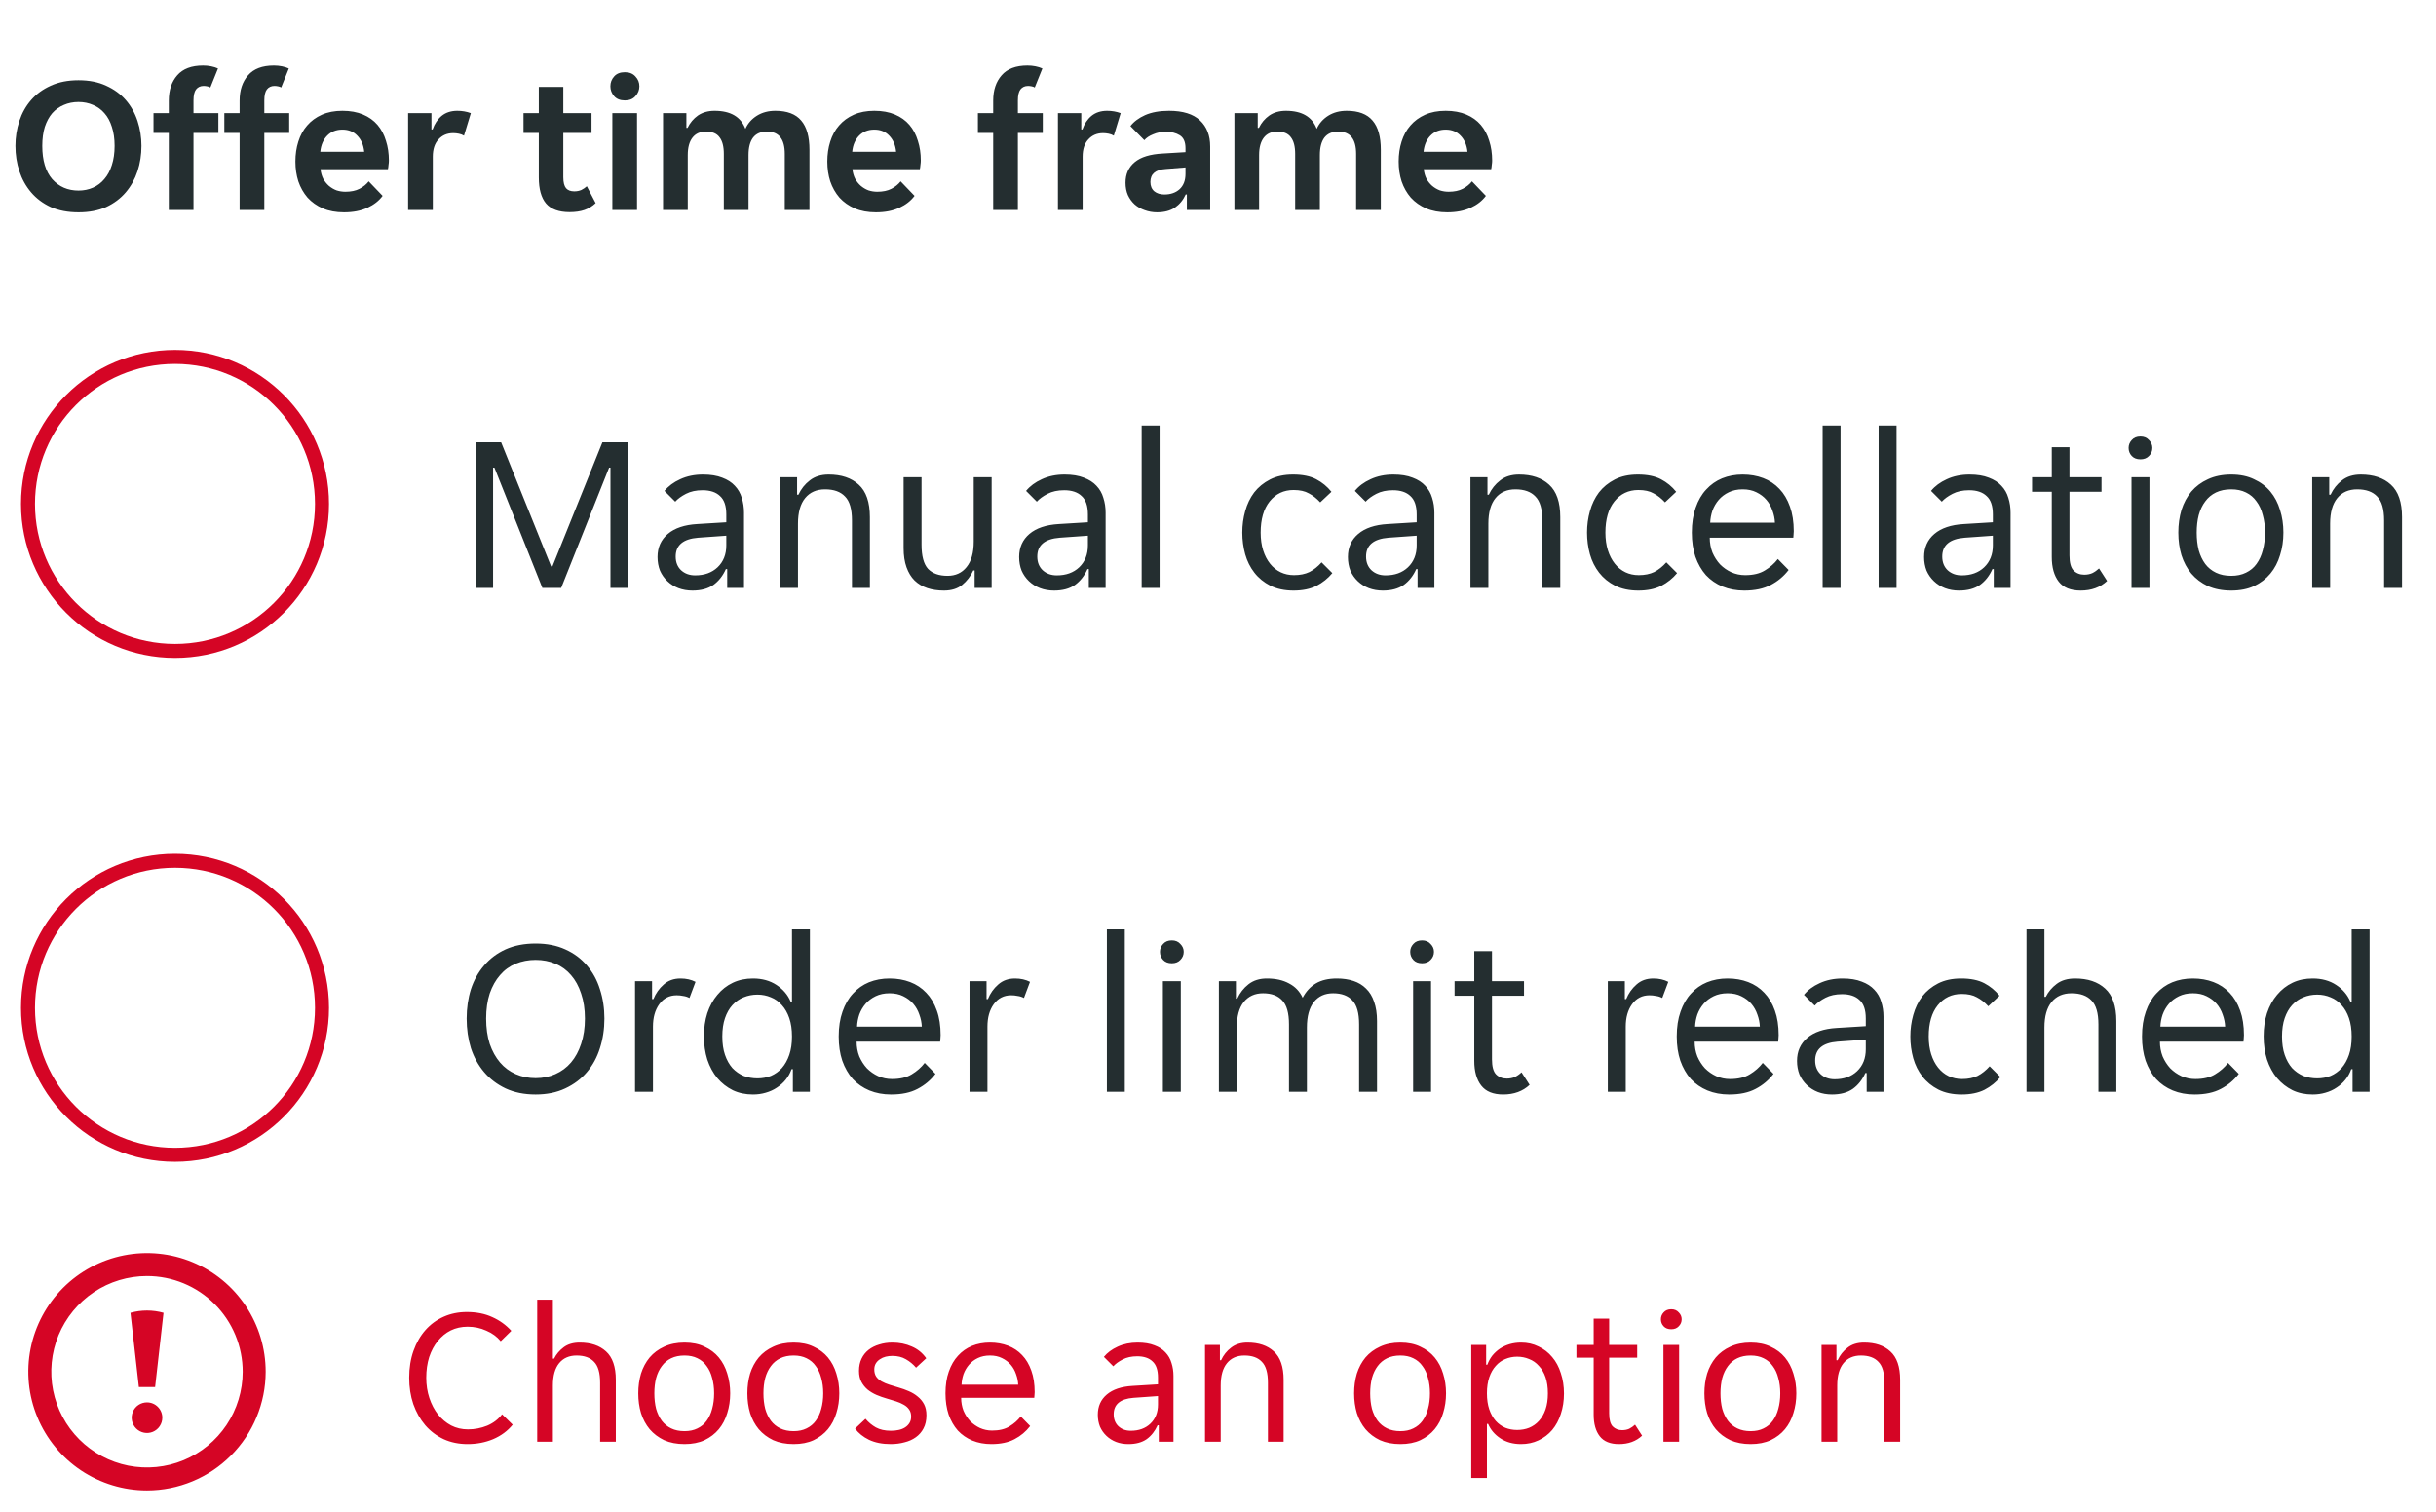
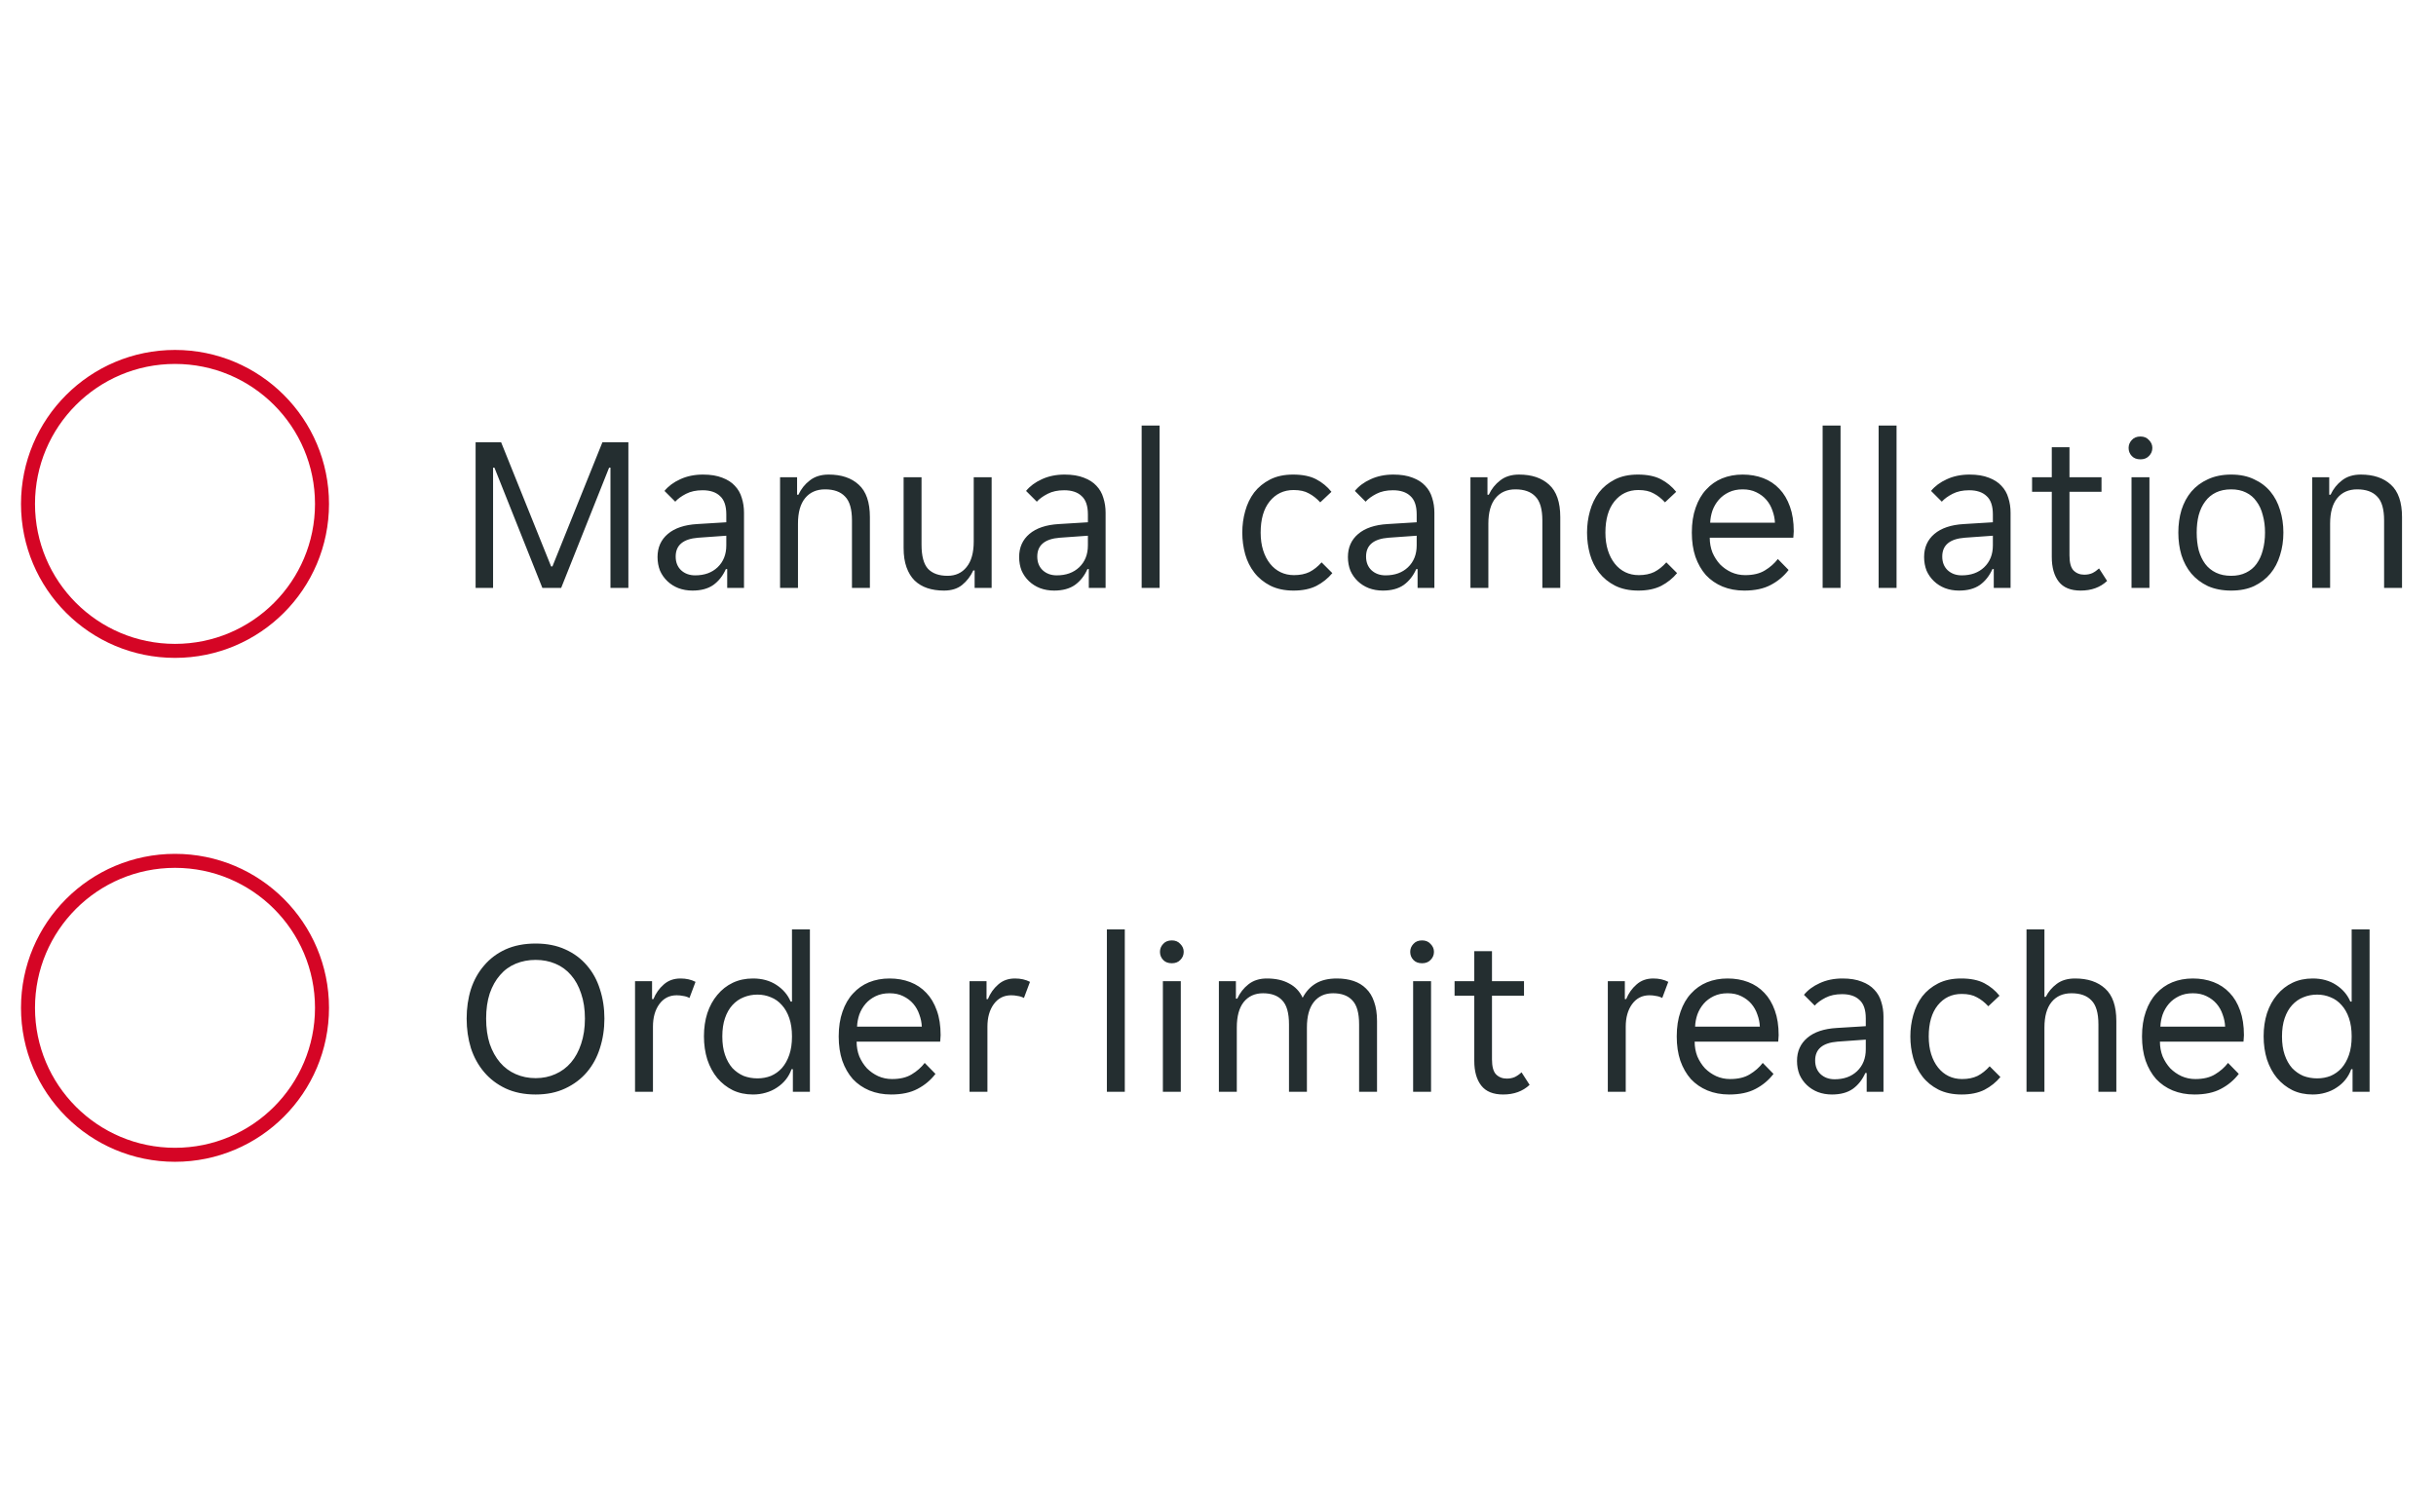
<svg xmlns="http://www.w3.org/2000/svg" width="174" height="108" viewBox="0 0 174 108" fill="none">
  <g clip-path="url(#clip0_4007_20509)">
    <g clip-path="url(#clip1_4007_20509)">
      <path d="M5.61 15.168C4.854 15.168 4.191 15.042 3.622 14.79C3.062 14.529 2.595 14.179 2.222 13.74C1.849 13.301 1.569 12.797 1.382 12.228C1.195 11.659 1.102 11.057 1.102 10.422C1.102 9.806 1.195 9.213 1.382 8.644C1.569 8.075 1.849 7.575 2.222 7.146C2.595 6.717 3.062 6.376 3.622 6.124C4.191 5.863 4.854 5.732 5.61 5.732C6.366 5.732 7.024 5.863 7.584 6.124C8.144 6.376 8.611 6.717 8.984 7.146C9.357 7.575 9.637 8.075 9.824 8.644C10.011 9.213 10.104 9.806 10.104 10.422C10.104 11.057 10.011 11.659 9.824 12.228C9.637 12.797 9.357 13.301 8.984 13.74C8.611 14.179 8.144 14.529 7.584 14.79C7.024 15.042 6.366 15.168 5.61 15.168ZM5.61 13.614C5.983 13.614 6.329 13.544 6.646 13.404C6.963 13.264 7.234 13.059 7.458 12.788C7.691 12.517 7.869 12.186 7.99 11.794C8.121 11.393 8.186 10.935 8.186 10.422C8.186 9.909 8.121 9.456 7.99 9.064C7.869 8.672 7.691 8.345 7.458 8.084C7.234 7.823 6.963 7.627 6.646 7.496C6.329 7.356 5.983 7.286 5.61 7.286C5.227 7.286 4.877 7.356 4.56 7.496C4.243 7.627 3.967 7.823 3.734 8.084C3.51 8.345 3.333 8.672 3.202 9.064C3.081 9.456 3.02 9.909 3.02 10.422C3.02 11.458 3.258 12.251 3.734 12.802C4.219 13.343 4.845 13.614 5.61 13.614ZM12.057 9.498H10.965V8.084H12.057V7.188C12.057 6.441 12.258 5.839 12.659 5.382C13.061 4.915 13.677 4.682 14.507 4.682C14.703 4.682 14.895 4.701 15.081 4.738C15.268 4.775 15.431 4.827 15.571 4.892L15.025 6.25C14.979 6.213 14.904 6.185 14.801 6.166C14.708 6.147 14.624 6.138 14.549 6.138C14.316 6.138 14.134 6.222 14.003 6.39C13.882 6.549 13.821 6.81 13.821 7.174V8.084H15.599V9.498H13.821V15H12.057V9.498ZM17.116 9.498H16.024V8.084H17.116V7.188C17.116 6.441 17.317 5.839 17.718 5.382C18.119 4.915 18.735 4.682 19.566 4.682C19.762 4.682 19.953 4.701 20.14 4.738C20.326 4.775 20.49 4.827 20.63 4.892L20.084 6.25C20.037 6.213 19.962 6.185 19.86 6.166C19.767 6.147 19.683 6.138 19.608 6.138C19.375 6.138 19.192 6.222 19.062 6.39C18.941 6.549 18.88 6.81 18.88 7.174V8.084H20.658V9.498H18.88V15H17.116V9.498ZM24.572 15.168C23.994 15.168 23.49 15.075 23.06 14.888C22.631 14.701 22.267 14.445 21.968 14.118C21.679 13.782 21.46 13.395 21.31 12.956C21.17 12.517 21.1 12.046 21.1 11.542C21.1 11.029 21.17 10.553 21.31 10.114C21.45 9.666 21.66 9.283 21.94 8.966C22.22 8.639 22.57 8.383 22.99 8.196C23.41 8.009 23.9 7.916 24.46 7.916C25.02 7.916 25.51 8.005 25.93 8.182C26.35 8.359 26.696 8.607 26.966 8.924C27.237 9.241 27.438 9.619 27.568 10.058C27.708 10.487 27.778 10.959 27.778 11.472C27.778 11.565 27.769 11.673 27.75 11.794C27.741 11.915 27.727 12.013 27.708 12.088H22.892C22.92 12.34 22.986 12.569 23.088 12.774C23.2 12.97 23.336 13.138 23.494 13.278C23.662 13.418 23.844 13.525 24.04 13.6C24.246 13.665 24.456 13.698 24.67 13.698C25.072 13.698 25.408 13.628 25.678 13.488C25.949 13.348 26.168 13.171 26.336 12.956L27.33 13.992C27.069 14.347 26.705 14.631 26.238 14.846C25.772 15.061 25.216 15.168 24.572 15.168ZM24.46 9.26C24.012 9.26 23.648 9.405 23.368 9.694C23.088 9.983 22.925 10.366 22.878 10.842H26.014C25.968 10.366 25.804 9.983 25.524 9.694C25.254 9.405 24.899 9.26 24.46 9.26ZM29.151 8.084H30.817V9.246H30.901C31.041 8.845 31.255 8.523 31.545 8.28C31.843 8.037 32.217 7.916 32.665 7.916C33.01 7.916 33.332 7.972 33.631 8.084L33.141 9.694C33.038 9.629 32.917 9.582 32.777 9.554C32.637 9.526 32.501 9.512 32.371 9.512C31.941 9.512 31.591 9.661 31.321 9.96C31.05 10.249 30.915 10.66 30.915 11.192V15H29.151V8.084ZM40.684 15.154C39.918 15.154 39.358 14.949 39.004 14.538C38.658 14.127 38.486 13.507 38.486 12.676V9.498H37.394V8.084H38.486V6.208H40.236V8.084H42.252V9.498H40.236V12.662C40.236 13.026 40.301 13.287 40.432 13.446C40.562 13.595 40.758 13.67 41.02 13.67C41.206 13.67 41.374 13.637 41.524 13.572C41.673 13.497 41.804 13.409 41.916 13.306L42.546 14.51C42.312 14.734 42.046 14.897 41.748 15C41.449 15.103 41.094 15.154 40.684 15.154ZM45.67 6.166C45.67 6.427 45.577 6.661 45.391 6.866C45.213 7.071 44.961 7.174 44.635 7.174C44.298 7.174 44.042 7.071 43.864 6.866C43.687 6.661 43.599 6.427 43.599 6.166C43.599 5.895 43.687 5.662 43.864 5.466C44.042 5.261 44.298 5.158 44.635 5.158C44.961 5.158 45.213 5.261 45.391 5.466C45.577 5.662 45.67 5.895 45.67 6.166ZM43.739 8.084H45.502V15H43.739V8.084ZM47.361 8.084H49.028V9.134H49.111C49.289 8.77 49.536 8.476 49.853 8.252C50.18 8.028 50.577 7.916 51.044 7.916C52.182 7.916 52.915 8.345 53.242 9.204C53.419 8.812 53.694 8.499 54.068 8.266C54.441 8.033 54.88 7.916 55.383 7.916C56.224 7.916 56.84 8.149 57.231 8.616C57.623 9.073 57.819 9.769 57.819 10.702V15H56.056V10.996C56.056 9.932 55.631 9.4 54.782 9.4C54.343 9.4 54.011 9.545 53.788 9.834C53.573 10.123 53.465 10.539 53.465 11.08V15H51.702V10.996C51.702 10.464 51.599 10.067 51.394 9.806C51.197 9.535 50.876 9.4 50.428 9.4C50.008 9.4 49.685 9.545 49.462 9.834C49.237 10.123 49.126 10.539 49.126 11.08V15H47.361V8.084ZM62.566 15.168C61.988 15.168 61.484 15.075 61.054 14.888C60.625 14.701 60.261 14.445 59.962 14.118C59.673 13.782 59.454 13.395 59.304 12.956C59.164 12.517 59.094 12.046 59.094 11.542C59.094 11.029 59.164 10.553 59.304 10.114C59.444 9.666 59.654 9.283 59.934 8.966C60.215 8.639 60.565 8.383 60.984 8.196C61.404 8.009 61.895 7.916 62.455 7.916C63.014 7.916 63.505 8.005 63.925 8.182C64.344 8.359 64.69 8.607 64.96 8.924C65.231 9.241 65.432 9.619 65.562 10.058C65.703 10.487 65.772 10.959 65.772 11.472C65.772 11.565 65.763 11.673 65.745 11.794C65.735 11.915 65.721 12.013 65.703 12.088H60.886C60.914 12.34 60.98 12.569 61.083 12.774C61.194 12.97 61.33 13.138 61.489 13.278C61.657 13.418 61.839 13.525 62.035 13.6C62.24 13.665 62.45 13.698 62.664 13.698C63.066 13.698 63.402 13.628 63.672 13.488C63.943 13.348 64.162 13.171 64.331 12.956L65.325 13.992C65.063 14.347 64.699 14.631 64.233 14.846C63.766 15.061 63.211 15.168 62.566 15.168ZM62.455 9.26C62.007 9.26 61.642 9.405 61.362 9.694C61.083 9.983 60.919 10.366 60.873 10.842H64.008C63.962 10.366 63.798 9.983 63.519 9.694C63.248 9.405 62.893 9.26 62.455 9.26ZM70.942 9.498H69.85V8.084H70.942V7.188C70.942 6.441 71.143 5.839 71.544 5.382C71.945 4.915 72.561 4.682 73.392 4.682C73.588 4.682 73.779 4.701 73.966 4.738C74.153 4.775 74.316 4.827 74.456 4.892L73.91 6.25C73.863 6.213 73.789 6.185 73.686 6.166C73.593 6.147 73.509 6.138 73.434 6.138C73.201 6.138 73.019 6.222 72.888 6.39C72.767 6.549 72.706 6.81 72.706 7.174V8.084H74.484V9.498H72.706V15H70.942V9.498ZM75.567 8.084H77.233V9.246H77.317C77.457 8.845 77.671 8.523 77.961 8.28C78.259 8.037 78.633 7.916 79.081 7.916C79.426 7.916 79.748 7.972 80.047 8.084L79.557 9.694C79.454 9.629 79.333 9.582 79.193 9.554C79.053 9.526 78.917 9.512 78.787 9.512C78.357 9.512 78.007 9.661 77.737 9.96C77.466 10.249 77.331 10.66 77.331 11.192V15H75.567V8.084ZM82.648 15.168C82.34 15.168 82.046 15.117 81.766 15.014C81.495 14.921 81.257 14.785 81.052 14.608C80.847 14.421 80.683 14.197 80.562 13.936C80.45 13.675 80.394 13.381 80.394 13.054C80.394 12.438 80.613 11.948 81.052 11.584C81.491 11.22 82.158 11.015 83.054 10.968L84.678 10.87V10.59C84.678 10.142 84.543 9.834 84.272 9.666C84.001 9.498 83.665 9.414 83.264 9.414C82.947 9.414 82.648 9.475 82.368 9.596C82.088 9.708 81.878 9.848 81.738 10.016L80.744 9.008C80.987 8.691 81.337 8.429 81.794 8.224C82.261 8.019 82.83 7.916 83.502 7.916C84.491 7.916 85.229 8.145 85.714 8.602C86.199 9.059 86.442 9.68 86.442 10.464V15H84.776V13.894H84.692C84.515 14.286 84.258 14.599 83.922 14.832C83.586 15.056 83.161 15.168 82.648 15.168ZM83.166 13.894C83.614 13.894 83.978 13.768 84.258 13.516C84.538 13.255 84.678 12.891 84.678 12.424V11.962L83.264 12.074C82.536 12.121 82.172 12.429 82.172 12.998C82.172 13.287 82.265 13.511 82.452 13.67C82.639 13.819 82.877 13.894 83.166 13.894ZM88.172 8.084H89.838V9.134H89.922C90.099 8.77 90.347 8.476 90.664 8.252C90.991 8.028 91.387 7.916 91.854 7.916C92.993 7.916 93.725 8.345 94.052 9.204C94.229 8.812 94.505 8.499 94.878 8.266C95.251 8.033 95.69 7.916 96.194 7.916C97.034 7.916 97.65 8.149 98.042 8.616C98.434 9.073 98.63 9.769 98.63 10.702V15H96.866V10.996C96.866 9.932 96.441 9.4 95.592 9.4C95.153 9.4 94.822 9.545 94.598 9.834C94.383 10.123 94.276 10.539 94.276 11.08V15H92.512V10.996C92.512 10.464 92.409 10.067 92.204 9.806C92.008 9.535 91.686 9.4 91.238 9.4C90.818 9.4 90.496 9.545 90.272 9.834C90.048 10.123 89.936 10.539 89.936 11.08V15H88.172V8.084ZM103.377 15.168C102.798 15.168 102.294 15.075 101.865 14.888C101.436 14.701 101.072 14.445 100.773 14.118C100.484 13.782 100.264 13.395 100.115 12.956C99.975 12.517 99.905 12.046 99.905 11.542C99.905 11.029 99.975 10.553 100.115 10.114C100.255 9.666 100.465 9.283 100.745 8.966C101.025 8.639 101.375 8.383 101.795 8.196C102.215 8.009 102.705 7.916 103.265 7.916C103.825 7.916 104.315 8.005 104.735 8.182C105.155 8.359 105.5 8.607 105.771 8.924C106.042 9.241 106.242 9.619 106.373 10.058C106.513 10.487 106.583 10.959 106.583 11.472C106.583 11.565 106.574 11.673 106.555 11.794C106.546 11.915 106.532 12.013 106.513 12.088H101.697C101.725 12.34 101.79 12.569 101.893 12.774C102.005 12.97 102.14 13.138 102.299 13.278C102.467 13.418 102.649 13.525 102.845 13.6C103.05 13.665 103.26 13.698 103.475 13.698C103.876 13.698 104.212 13.628 104.483 13.488C104.754 13.348 104.973 13.171 105.141 12.956L106.135 13.992C105.874 14.347 105.51 14.631 105.043 14.846C104.576 15.061 104.021 15.168 103.377 15.168ZM103.265 9.26C102.817 9.26 102.453 9.405 102.173 9.694C101.893 9.983 101.73 10.366 101.683 10.842H104.819C104.772 10.366 104.609 9.983 104.329 9.694C104.058 9.405 103.704 9.26 103.265 9.26Z" fill="#242E30" />
    </g>
  </g>
  <circle cx="12.5" cy="36" r="10.5" stroke="#D50525" />
  <path d="M33.972 31.6H35.796L39.364 40.464H39.46L43.028 31.6H44.884V42H43.604V33.408H43.508L40.084 42H38.74L35.316 33.408H35.22V42H33.972V31.6ZM49.463 42.192C49.101 42.192 48.765 42.133 48.455 42.016C48.157 41.899 47.895 41.733 47.671 41.52C47.447 41.307 47.271 41.056 47.143 40.768C47.026 40.469 46.967 40.144 46.967 39.792C46.967 39.109 47.213 38.56 47.703 38.144C48.194 37.728 48.893 37.493 49.799 37.44L51.879 37.312V36.752C51.879 36.144 51.73 35.707 51.431 35.44C51.143 35.163 50.727 35.024 50.183 35.024C49.725 35.024 49.33 35.109 48.999 35.28C48.669 35.451 48.413 35.637 48.231 35.84L47.463 35.072C47.741 34.731 48.114 34.453 48.583 34.24C49.063 34.016 49.607 33.904 50.215 33.904C50.759 33.904 51.218 33.979 51.591 34.128C51.965 34.267 52.263 34.459 52.487 34.704C52.722 34.949 52.887 35.237 52.983 35.568C53.09 35.899 53.143 36.251 53.143 36.624V42H51.943V40.656H51.847C51.634 41.136 51.335 41.515 50.951 41.792C50.567 42.059 50.071 42.192 49.463 42.192ZM49.655 41.104C50.317 41.104 50.85 40.912 51.255 40.528C51.671 40.133 51.879 39.611 51.879 38.96V38.272L49.863 38.416C48.797 38.501 48.263 38.949 48.263 39.76C48.263 40.165 48.391 40.491 48.647 40.736C48.914 40.981 49.25 41.104 49.655 41.104ZM55.719 34.096H56.935V35.344H57.031C57.223 34.928 57.495 34.587 57.847 34.32C58.199 34.043 58.647 33.904 59.191 33.904C60.098 33.904 60.813 34.144 61.335 34.624C61.869 35.104 62.135 35.877 62.135 36.944V42H60.855V37.184C60.855 36.373 60.69 35.803 60.359 35.472C60.039 35.131 59.565 34.96 58.935 34.96C58.327 34.96 57.853 35.168 57.511 35.584C57.17 36 56.999 36.608 56.999 37.408V42H55.719V34.096ZM67.424 42.192C66.986 42.192 66.592 42.133 66.24 42.016C65.888 41.899 65.584 41.717 65.328 41.472C65.082 41.227 64.89 40.912 64.752 40.528C64.613 40.144 64.544 39.685 64.544 39.152V34.096H65.824V38.912C65.824 39.723 65.978 40.299 66.288 40.64C66.608 40.971 67.072 41.136 67.68 41.136C68.256 41.136 68.709 40.928 69.04 40.512C69.381 40.096 69.552 39.488 69.552 38.688V34.096H70.832V42H69.616V40.752H69.52C69.328 41.168 69.061 41.515 68.72 41.792C68.389 42.059 67.957 42.192 67.424 42.192ZM75.291 42.192C74.929 42.192 74.593 42.133 74.284 42.016C73.985 41.899 73.724 41.733 73.499 41.52C73.275 41.307 73.1 41.056 72.972 40.768C72.854 40.469 72.796 40.144 72.796 39.792C72.796 39.109 73.041 38.56 73.531 38.144C74.022 37.728 74.721 37.493 75.627 37.44L77.707 37.312V36.752C77.707 36.144 77.558 35.707 77.26 35.44C76.972 35.163 76.555 35.024 76.011 35.024C75.553 35.024 75.158 35.109 74.828 35.28C74.497 35.451 74.241 35.637 74.059 35.84L73.291 35.072C73.569 34.731 73.942 34.453 74.412 34.24C74.891 34.016 75.436 33.904 76.043 33.904C76.588 33.904 77.046 33.979 77.419 34.128C77.793 34.267 78.091 34.459 78.316 34.704C78.55 34.949 78.716 35.237 78.811 35.568C78.918 35.899 78.972 36.251 78.972 36.624V42H77.772V40.656H77.675C77.462 41.136 77.163 41.515 76.779 41.792C76.395 42.059 75.9 42.192 75.291 42.192ZM75.484 41.104C76.145 41.104 76.678 40.912 77.084 40.528C77.499 40.133 77.707 39.611 77.707 38.96V38.272L75.692 38.416C74.625 38.501 74.091 38.949 74.091 39.76C74.091 40.165 74.219 40.491 74.475 40.736C74.742 40.981 75.078 41.104 75.484 41.104ZM81.547 30.4H82.828V42H81.547V30.4ZM92.399 42.192C91.759 42.192 91.205 42.075 90.735 41.84C90.277 41.605 89.898 41.296 89.599 40.912C89.301 40.528 89.082 40.091 88.943 39.6C88.805 39.099 88.735 38.581 88.735 38.048C88.735 37.515 88.805 37.003 88.943 36.512C89.082 36.011 89.295 35.568 89.583 35.184C89.882 34.8 90.261 34.491 90.719 34.256C91.178 34.021 91.727 33.904 92.367 33.904C93.039 33.904 93.589 34.016 94.015 34.24C94.442 34.464 94.805 34.763 95.103 35.136L94.303 35.888C94.047 35.611 93.775 35.397 93.487 35.248C93.21 35.088 92.847 35.008 92.399 35.008C91.695 35.008 91.125 35.28 90.687 35.824C90.261 36.357 90.047 37.099 90.047 38.048C90.047 38.517 90.106 38.939 90.223 39.312C90.341 39.685 90.506 40.005 90.719 40.272C90.933 40.539 91.183 40.741 91.471 40.88C91.759 41.019 92.079 41.088 92.431 41.088C92.858 41.088 93.226 41.013 93.535 40.864C93.845 40.704 94.133 40.475 94.399 40.176L95.167 40.944C94.858 41.317 94.479 41.621 94.031 41.856C93.583 42.08 93.039 42.192 92.399 42.192ZM98.776 42.192C98.413 42.192 98.077 42.133 97.768 42.016C97.469 41.899 97.208 41.733 96.984 41.52C96.76 41.307 96.584 41.056 96.456 40.768C96.338 40.469 96.28 40.144 96.28 39.792C96.28 39.109 96.525 38.56 97.016 38.144C97.507 37.728 98.205 37.493 99.112 37.44L101.192 37.312V36.752C101.192 36.144 101.043 35.707 100.744 35.44C100.456 35.163 100.04 35.024 99.496 35.024C99.037 35.024 98.642 35.109 98.312 35.28C97.981 35.451 97.725 35.637 97.544 35.84L96.776 35.072C97.053 34.731 97.427 34.453 97.896 34.24C98.376 34.016 98.92 33.904 99.528 33.904C100.072 33.904 100.531 33.979 100.904 34.128C101.277 34.267 101.576 34.459 101.8 34.704C102.035 34.949 102.2 35.237 102.296 35.568C102.403 35.899 102.456 36.251 102.456 36.624V42H101.256V40.656H101.16C100.947 41.136 100.648 41.515 100.264 41.792C99.88 42.059 99.384 42.192 98.776 42.192ZM98.968 41.104C99.629 41.104 100.163 40.912 100.568 40.528C100.984 40.133 101.192 39.611 101.192 38.96V38.272L99.176 38.416C98.109 38.501 97.576 38.949 97.576 39.76C97.576 40.165 97.704 40.491 97.96 40.736C98.227 40.981 98.562 41.104 98.968 41.104ZM105.032 34.096H106.248V35.344H106.344C106.536 34.928 106.808 34.587 107.16 34.32C107.512 34.043 107.96 33.904 108.504 33.904C109.411 33.904 110.125 34.144 110.648 34.624C111.181 35.104 111.448 35.877 111.448 36.944V42H110.168V37.184C110.168 36.373 110.003 35.803 109.672 35.472C109.352 35.131 108.877 34.96 108.248 34.96C107.64 34.96 107.165 35.168 106.824 35.584C106.483 36 106.312 36.608 106.312 37.408V42H105.032V34.096ZM117.024 42.192C116.384 42.192 115.83 42.075 115.36 41.84C114.902 41.605 114.523 41.296 114.224 40.912C113.926 40.528 113.707 40.091 113.568 39.6C113.43 39.099 113.36 38.581 113.36 38.048C113.36 37.515 113.43 37.003 113.568 36.512C113.707 36.011 113.92 35.568 114.208 35.184C114.507 34.8 114.886 34.491 115.344 34.256C115.803 34.021 116.352 33.904 116.992 33.904C117.664 33.904 118.214 34.016 118.64 34.24C119.067 34.464 119.43 34.763 119.728 35.136L118.928 35.888C118.672 35.611 118.4 35.397 118.112 35.248C117.835 35.088 117.472 35.008 117.024 35.008C116.32 35.008 115.75 35.28 115.312 35.824C114.886 36.357 114.672 37.099 114.672 38.048C114.672 38.517 114.731 38.939 114.848 39.312C114.966 39.685 115.131 40.005 115.344 40.272C115.558 40.539 115.808 40.741 116.096 40.88C116.384 41.019 116.704 41.088 117.056 41.088C117.483 41.088 117.851 41.013 118.16 40.864C118.47 40.704 118.758 40.475 119.024 40.176L119.792 40.944C119.483 41.317 119.104 41.621 118.656 41.856C118.208 42.08 117.664 42.192 117.024 42.192ZM124.589 42.192C124.023 42.192 123.506 42.096 123.037 41.904C122.578 41.712 122.183 41.44 121.853 41.088C121.533 40.725 121.282 40.288 121.101 39.776C120.93 39.264 120.845 38.688 120.845 38.048C120.845 37.376 120.935 36.784 121.117 36.272C121.298 35.749 121.549 35.317 121.869 34.976C122.189 34.624 122.567 34.357 123.005 34.176C123.453 33.995 123.943 33.904 124.477 33.904C125.01 33.904 125.501 33.989 125.949 34.16C126.397 34.331 126.781 34.587 127.101 34.928C127.421 35.259 127.671 35.68 127.853 36.192C128.034 36.693 128.125 37.28 128.125 37.952C128.125 38.037 128.119 38.123 128.109 38.208C128.109 38.293 128.103 38.363 128.093 38.416H122.125C122.125 38.789 122.189 39.141 122.317 39.472C122.455 39.792 122.637 40.075 122.861 40.32C123.095 40.555 123.362 40.741 123.661 40.88C123.97 41.019 124.301 41.088 124.653 41.088C125.229 41.088 125.698 40.976 126.061 40.752C126.434 40.528 126.743 40.256 126.989 39.936L127.757 40.72C127.415 41.168 126.989 41.525 126.477 41.792C125.975 42.059 125.346 42.192 124.589 42.192ZM124.477 34.96C124.103 34.96 123.773 35.029 123.485 35.168C123.197 35.307 122.957 35.488 122.765 35.712C122.573 35.936 122.423 36.192 122.317 36.48C122.221 36.768 122.167 37.056 122.157 37.344H126.781C126.77 37.056 126.711 36.768 126.605 36.48C126.509 36.192 126.365 35.936 126.173 35.712C125.981 35.488 125.741 35.307 125.453 35.168C125.175 35.029 124.85 34.96 124.477 34.96ZM130.188 30.4H131.468V42H130.188V30.4ZM134.188 30.4H135.468V42H134.188V30.4ZM139.932 42.192C139.569 42.192 139.233 42.133 138.924 42.016C138.625 41.899 138.364 41.733 138.14 41.52C137.916 41.307 137.74 41.056 137.612 40.768C137.495 40.469 137.436 40.144 137.436 39.792C137.436 39.109 137.681 38.56 138.172 38.144C138.663 37.728 139.361 37.493 140.268 37.44L142.348 37.312V36.752C142.348 36.144 142.199 35.707 141.9 35.44C141.612 35.163 141.196 35.024 140.652 35.024C140.193 35.024 139.799 35.109 139.468 35.28C139.137 35.451 138.881 35.637 138.7 35.84L137.932 35.072C138.209 34.731 138.583 34.453 139.052 34.24C139.532 34.016 140.076 33.904 140.684 33.904C141.228 33.904 141.687 33.979 142.06 34.128C142.433 34.267 142.732 34.459 142.956 34.704C143.191 34.949 143.356 35.237 143.452 35.568C143.559 35.899 143.612 36.251 143.612 36.624V42H142.412V40.656H142.316C142.103 41.136 141.804 41.515 141.42 41.792C141.036 42.059 140.54 42.192 139.932 42.192ZM140.124 41.104C140.785 41.104 141.319 40.912 141.724 40.528C142.14 40.133 142.348 39.611 142.348 38.96V38.272L140.332 38.416C139.265 38.501 138.732 38.949 138.732 39.76C138.732 40.165 138.86 40.491 139.116 40.736C139.383 40.981 139.719 41.104 140.124 41.104ZM148.62 42.192C147.905 42.192 147.383 41.979 147.052 41.552C146.721 41.125 146.556 40.539 146.556 39.792V35.136H145.148V34.096H146.556V31.952H147.82V34.096H150.108V35.136H147.82V39.68C147.82 40.192 147.916 40.549 148.108 40.752C148.311 40.955 148.567 41.056 148.876 41.056C149.089 41.056 149.281 41.019 149.452 40.944C149.623 40.859 149.783 40.747 149.932 40.608L150.508 41.504C150.017 41.963 149.388 42.192 148.62 42.192ZM153.739 32C153.739 32.224 153.659 32.416 153.499 32.576C153.349 32.736 153.147 32.816 152.891 32.816C152.624 32.816 152.416 32.736 152.267 32.576C152.117 32.416 152.043 32.224 152.043 32C152.043 31.787 152.117 31.6 152.267 31.44C152.416 31.269 152.624 31.184 152.891 31.184C153.147 31.184 153.349 31.269 153.499 31.44C153.659 31.6 153.739 31.787 153.739 32ZM152.251 34.096H153.531V42H152.251V34.096ZM159.371 42.192C158.741 42.192 158.187 42.085 157.707 41.872C157.237 41.648 156.843 41.349 156.523 40.976C156.213 40.603 155.979 40.165 155.819 39.664C155.669 39.163 155.595 38.624 155.595 38.048C155.595 37.472 155.669 36.933 155.819 36.432C155.979 35.931 156.213 35.493 156.523 35.12C156.843 34.747 157.237 34.453 157.707 34.24C158.187 34.016 158.741 33.904 159.371 33.904C160 33.904 160.544 34.016 161.003 34.24C161.472 34.453 161.861 34.747 162.171 35.12C162.48 35.493 162.709 35.931 162.859 36.432C163.019 36.933 163.099 37.472 163.099 38.048C163.099 38.624 163.019 39.163 162.859 39.664C162.709 40.165 162.48 40.603 162.171 40.976C161.861 41.349 161.472 41.648 161.003 41.872C160.544 42.085 160 42.192 159.371 42.192ZM156.907 38.048C156.907 38.507 156.955 38.928 157.051 39.312C157.157 39.685 157.312 40.011 157.515 40.288C157.717 40.555 157.973 40.763 158.283 40.912C158.592 41.061 158.955 41.136 159.371 41.136C159.776 41.136 160.128 41.061 160.427 40.912C160.736 40.763 160.987 40.555 161.179 40.288C161.381 40.011 161.531 39.685 161.627 39.312C161.733 38.928 161.787 38.507 161.787 38.048C161.787 37.589 161.733 37.173 161.627 36.8C161.531 36.416 161.381 36.091 161.179 35.824C160.987 35.547 160.736 35.333 160.427 35.184C160.128 35.035 159.776 34.96 159.371 34.96C158.955 34.96 158.592 35.035 158.283 35.184C157.973 35.333 157.717 35.547 157.515 35.824C157.312 36.091 157.157 36.416 157.051 36.8C156.955 37.173 156.907 37.589 156.907 38.048ZM165.157 34.096H166.373V35.344H166.469C166.661 34.928 166.933 34.587 167.285 34.32C167.637 34.043 168.085 33.904 168.629 33.904C169.536 33.904 170.25 34.144 170.773 34.624C171.306 35.104 171.573 35.877 171.573 36.944V42H170.293V37.184C170.293 36.373 170.128 35.803 169.797 35.472C169.477 35.131 169.002 34.96 168.373 34.96C167.765 34.96 167.29 35.168 166.949 35.584C166.608 36 166.437 36.608 166.437 37.408V42H165.157V34.096Z" fill="#242E30" />
  <circle cx="12.5" cy="72" r="10.5" stroke="#D50525" />
  <path d="M38.26 78.192C37.449 78.192 36.735 78.048 36.116 77.76C35.508 77.472 34.996 77.083 34.58 76.592C34.164 76.101 33.849 75.531 33.636 74.88C33.433 74.219 33.332 73.515 33.332 72.768C33.332 72.021 33.433 71.323 33.636 70.672C33.849 70.021 34.164 69.456 34.58 68.976C34.996 68.485 35.508 68.101 36.116 67.824C36.735 67.547 37.449 67.408 38.26 67.408C39.06 67.408 39.764 67.547 40.372 67.824C40.991 68.101 41.508 68.485 41.924 68.976C42.34 69.456 42.649 70.021 42.852 70.672C43.065 71.323 43.172 72.021 43.172 72.768C43.172 73.515 43.065 74.219 42.852 74.88C42.649 75.531 42.34 76.101 41.924 76.592C41.508 77.083 40.991 77.472 40.372 77.76C39.764 78.048 39.06 78.192 38.26 78.192ZM38.26 77.024C38.772 77.024 39.241 76.928 39.668 76.736C40.105 76.544 40.479 76.267 40.788 75.904C41.097 75.541 41.337 75.099 41.508 74.576C41.689 74.043 41.78 73.44 41.78 72.768C41.78 72.096 41.689 71.499 41.508 70.976C41.337 70.453 41.097 70.016 40.788 69.664C40.479 69.301 40.105 69.029 39.668 68.848C39.241 68.667 38.772 68.576 38.26 68.576C37.748 68.576 37.273 68.667 36.836 68.848C36.399 69.029 36.025 69.301 35.716 69.664C35.407 70.016 35.161 70.453 34.98 70.976C34.809 71.499 34.724 72.096 34.724 72.768C34.724 73.44 34.809 74.043 34.98 74.576C35.161 75.099 35.407 75.541 35.716 75.904C36.025 76.267 36.399 76.544 36.836 76.736C37.273 76.928 37.748 77.024 38.26 77.024ZM45.36 70.096H46.576V71.376H46.672C46.843 70.96 47.088 70.613 47.408 70.336C47.728 70.048 48.128 69.904 48.608 69.904C49.013 69.904 49.371 69.984 49.68 70.144L49.248 71.296C49.109 71.221 48.96 71.173 48.8 71.152C48.651 71.12 48.496 71.104 48.336 71.104C47.813 71.104 47.397 71.317 47.088 71.744C46.789 72.16 46.64 72.693 46.64 73.344V78H45.36V70.096ZM53.786 78.192C53.253 78.192 52.773 78.091 52.346 77.888C51.919 77.675 51.551 77.387 51.242 77.024C50.933 76.651 50.693 76.208 50.522 75.696C50.362 75.184 50.282 74.629 50.282 74.032C50.282 73.435 50.362 72.885 50.522 72.384C50.693 71.872 50.933 71.435 51.242 71.072C51.551 70.699 51.919 70.411 52.346 70.208C52.773 70.005 53.253 69.904 53.786 69.904C54.437 69.904 54.997 70.059 55.466 70.368C55.935 70.677 56.272 71.072 56.474 71.552H56.57V66.4H57.85V78H56.634V76.384H56.538C56.442 76.661 56.303 76.912 56.122 77.136C55.952 77.349 55.743 77.536 55.498 77.696C55.264 77.856 54.997 77.979 54.698 78.064C54.41 78.149 54.106 78.192 53.786 78.192ZM54.106 77.04C54.447 77.04 54.767 76.981 55.066 76.864C55.365 76.736 55.626 76.549 55.85 76.304C56.074 76.048 56.25 75.733 56.378 75.36C56.506 74.987 56.57 74.549 56.57 74.048C56.57 73.547 56.506 73.109 56.378 72.736C56.25 72.363 56.074 72.053 55.85 71.808C55.626 71.552 55.365 71.365 55.066 71.248C54.767 71.12 54.447 71.056 54.106 71.056C53.754 71.056 53.423 71.12 53.114 71.248C52.816 71.365 52.549 71.552 52.314 71.808C52.09 72.053 51.914 72.363 51.786 72.736C51.658 73.109 51.594 73.547 51.594 74.048C51.594 74.549 51.658 74.987 51.786 75.36C51.914 75.733 52.09 76.048 52.314 76.304C52.549 76.549 52.816 76.736 53.114 76.864C53.423 76.981 53.754 77.04 54.106 77.04ZM63.651 78.192C63.086 78.192 62.569 78.096 62.099 77.904C61.641 77.712 61.246 77.44 60.915 77.088C60.595 76.725 60.344 76.288 60.163 75.776C59.992 75.264 59.907 74.688 59.907 74.048C59.907 73.376 59.998 72.784 60.179 72.272C60.361 71.749 60.611 71.317 60.931 70.976C61.251 70.624 61.63 70.357 62.067 70.176C62.515 69.995 63.006 69.904 63.539 69.904C64.073 69.904 64.563 69.989 65.011 70.16C65.459 70.331 65.843 70.587 66.163 70.928C66.483 71.259 66.734 71.68 66.915 72.192C67.097 72.693 67.187 73.28 67.187 73.952C67.187 74.037 67.182 74.123 67.171 74.208C67.171 74.293 67.166 74.363 67.155 74.416H61.187C61.187 74.789 61.251 75.141 61.379 75.472C61.518 75.792 61.699 76.075 61.923 76.32C62.158 76.555 62.425 76.741 62.723 76.88C63.032 77.019 63.363 77.088 63.715 77.088C64.291 77.088 64.76 76.976 65.123 76.752C65.496 76.528 65.806 76.256 66.051 75.936L66.819 76.72C66.478 77.168 66.051 77.525 65.539 77.792C65.038 78.059 64.409 78.192 63.651 78.192ZM63.539 70.96C63.166 70.96 62.835 71.029 62.547 71.168C62.259 71.307 62.019 71.488 61.827 71.712C61.635 71.936 61.486 72.192 61.379 72.48C61.283 72.768 61.23 73.056 61.219 73.344H65.843C65.832 73.056 65.774 72.768 65.667 72.48C65.571 72.192 65.427 71.936 65.235 71.712C65.043 71.488 64.803 71.307 64.515 71.168C64.238 71.029 63.913 70.96 63.539 70.96ZM69.251 70.096H70.467V71.376H70.563C70.733 70.96 70.979 70.613 71.299 70.336C71.619 70.048 72.019 69.904 72.499 69.904C72.904 69.904 73.261 69.984 73.571 70.144L73.139 71.296C73 71.221 72.851 71.173 72.691 71.152C72.541 71.12 72.387 71.104 72.227 71.104C71.704 71.104 71.288 71.317 70.979 71.744C70.68 72.16 70.531 72.693 70.531 73.344V78H69.251V70.096ZM79.063 66.4H80.343V78H79.063V66.4ZM84.551 68C84.551 68.224 84.471 68.416 84.311 68.576C84.162 68.736 83.959 68.816 83.703 68.816C83.436 68.816 83.228 68.736 83.079 68.576C82.93 68.416 82.855 68.224 82.855 68C82.855 67.787 82.93 67.6 83.079 67.44C83.228 67.269 83.436 67.184 83.703 67.184C83.959 67.184 84.162 67.269 84.311 67.44C84.471 67.6 84.551 67.787 84.551 68ZM83.063 70.096H84.343V78H83.063V70.096ZM87.063 70.096H88.279V71.344H88.375C88.567 70.928 88.834 70.587 89.175 70.32C89.527 70.043 89.965 69.904 90.487 69.904C91.117 69.904 91.644 70.021 92.071 70.256C92.508 70.48 92.834 70.821 93.047 71.28C93.282 70.832 93.597 70.491 93.991 70.256C94.386 70.021 94.887 69.904 95.495 69.904C95.933 69.904 96.327 69.963 96.679 70.08C97.031 70.197 97.33 70.379 97.575 70.624C97.831 70.869 98.023 71.184 98.151 71.568C98.29 71.952 98.359 72.411 98.359 72.944V78H97.079V73.184C97.079 72.373 96.919 71.803 96.599 71.472C96.29 71.131 95.831 70.96 95.223 70.96C94.636 70.96 94.178 71.168 93.847 71.584C93.516 72 93.351 72.608 93.351 73.408V78H92.071V73.184C92.071 72.373 91.911 71.803 91.591 71.472C91.282 71.131 90.823 70.96 90.215 70.96C89.639 70.96 89.18 71.168 88.839 71.584C88.508 72 88.343 72.608 88.343 73.408V78H87.063V70.096ZM102.426 68C102.426 68.224 102.346 68.416 102.186 68.576C102.037 68.736 101.834 68.816 101.578 68.816C101.311 68.816 101.103 68.736 100.954 68.576C100.805 68.416 100.73 68.224 100.73 68C100.73 67.787 100.805 67.6 100.954 67.44C101.103 67.269 101.311 67.184 101.578 67.184C101.834 67.184 102.037 67.269 102.186 67.44C102.346 67.6 102.426 67.787 102.426 68ZM100.938 70.096H102.218V78H100.938V70.096ZM107.37 78.192C106.655 78.192 106.133 77.979 105.802 77.552C105.471 77.125 105.306 76.539 105.306 75.792V71.136H103.898V70.096H105.306V67.952H106.57V70.096H108.858V71.136H106.57V75.68C106.57 76.192 106.666 76.549 106.858 76.752C107.061 76.955 107.317 77.056 107.626 77.056C107.839 77.056 108.031 77.019 108.202 76.944C108.373 76.859 108.533 76.747 108.682 76.608L109.258 77.504C108.767 77.963 108.138 78.192 107.37 78.192ZM114.844 70.096H116.06V71.376H116.156C116.327 70.96 116.572 70.613 116.892 70.336C117.212 70.048 117.612 69.904 118.092 69.904C118.498 69.904 118.855 69.984 119.164 70.144L118.732 71.296C118.594 71.221 118.444 71.173 118.284 71.152C118.135 71.12 117.98 71.104 117.82 71.104C117.298 71.104 116.882 71.317 116.572 71.744C116.274 72.16 116.124 72.693 116.124 73.344V78H114.844V70.096ZM123.511 78.192C122.945 78.192 122.428 78.096 121.959 77.904C121.5 77.712 121.105 77.44 120.775 77.088C120.455 76.725 120.204 76.288 120.023 75.776C119.852 75.264 119.767 74.688 119.767 74.048C119.767 73.376 119.857 72.784 120.039 72.272C120.22 71.749 120.471 71.317 120.791 70.976C121.111 70.624 121.489 70.357 121.927 70.176C122.375 69.995 122.865 69.904 123.399 69.904C123.932 69.904 124.423 69.989 124.871 70.16C125.319 70.331 125.703 70.587 126.023 70.928C126.343 71.259 126.593 71.68 126.775 72.192C126.956 72.693 127.047 73.28 127.047 73.952C127.047 74.037 127.041 74.123 127.031 74.208C127.031 74.293 127.025 74.363 127.015 74.416H121.047C121.047 74.789 121.111 75.141 121.239 75.472C121.377 75.792 121.559 76.075 121.783 76.32C122.017 76.555 122.284 76.741 122.583 76.88C122.892 77.019 123.223 77.088 123.575 77.088C124.151 77.088 124.62 76.976 124.983 76.752C125.356 76.528 125.665 76.256 125.911 75.936L126.679 76.72C126.337 77.168 125.911 77.525 125.399 77.792C124.897 78.059 124.268 78.192 123.511 78.192ZM123.399 70.96C123.025 70.96 122.695 71.029 122.407 71.168C122.119 71.307 121.879 71.488 121.687 71.712C121.495 71.936 121.345 72.192 121.239 72.48C121.143 72.768 121.089 73.056 121.079 73.344H125.703C125.692 73.056 125.633 72.768 125.527 72.48C125.431 72.192 125.287 71.936 125.095 71.712C124.903 71.488 124.663 71.307 124.375 71.168C124.097 71.029 123.772 70.96 123.399 70.96ZM130.854 78.192C130.491 78.192 130.155 78.133 129.846 78.016C129.547 77.899 129.286 77.733 129.062 77.52C128.838 77.307 128.662 77.056 128.534 76.768C128.417 76.469 128.358 76.144 128.358 75.792C128.358 75.109 128.603 74.56 129.094 74.144C129.585 73.728 130.283 73.493 131.19 73.44L133.27 73.312V72.752C133.27 72.144 133.121 71.707 132.822 71.44C132.534 71.163 132.118 71.024 131.574 71.024C131.115 71.024 130.721 71.109 130.39 71.28C130.059 71.451 129.803 71.637 129.622 71.84L128.854 71.072C129.131 70.731 129.505 70.453 129.974 70.24C130.454 70.016 130.998 69.904 131.606 69.904C132.15 69.904 132.609 69.979 132.982 70.128C133.355 70.267 133.654 70.459 133.878 70.704C134.113 70.949 134.278 71.237 134.374 71.568C134.481 71.899 134.534 72.251 134.534 72.624V78H133.334V76.656H133.238C133.025 77.136 132.726 77.515 132.342 77.792C131.958 78.059 131.462 78.192 130.854 78.192ZM131.046 77.104C131.707 77.104 132.241 76.912 132.646 76.528C133.062 76.133 133.27 75.611 133.27 74.96V74.272L131.254 74.416C130.187 74.501 129.654 74.949 129.654 75.76C129.654 76.165 129.782 76.491 130.038 76.736C130.305 76.981 130.641 77.104 131.046 77.104ZM140.118 78.192C139.478 78.192 138.923 78.075 138.454 77.84C137.995 77.605 137.617 77.296 137.318 76.912C137.019 76.528 136.801 76.091 136.662 75.6C136.523 75.099 136.454 74.581 136.454 74.048C136.454 73.515 136.523 73.003 136.662 72.512C136.801 72.011 137.014 71.568 137.302 71.184C137.601 70.8 137.979 70.491 138.438 70.256C138.897 70.021 139.446 69.904 140.086 69.904C140.758 69.904 141.307 70.016 141.734 70.24C142.161 70.464 142.523 70.763 142.822 71.136L142.022 71.888C141.766 71.611 141.494 71.397 141.206 71.248C140.929 71.088 140.566 71.008 140.118 71.008C139.414 71.008 138.843 71.28 138.406 71.824C137.979 72.357 137.766 73.099 137.766 74.048C137.766 74.517 137.825 74.939 137.942 75.312C138.059 75.685 138.225 76.005 138.438 76.272C138.651 76.539 138.902 76.741 139.19 76.88C139.478 77.019 139.798 77.088 140.15 77.088C140.577 77.088 140.945 77.013 141.254 76.864C141.563 76.704 141.851 76.475 142.118 76.176L142.886 76.944C142.577 77.317 142.198 77.621 141.75 77.856C141.302 78.08 140.758 78.192 140.118 78.192ZM144.751 66.4H146.031V71.216H146.127C146.308 70.853 146.569 70.544 146.911 70.288C147.252 70.032 147.689 69.904 148.223 69.904C149.129 69.904 149.844 70.144 150.367 70.624C150.9 71.104 151.167 71.877 151.167 72.944V78H149.887V73.184C149.887 72.373 149.721 71.803 149.391 71.472C149.071 71.131 148.596 70.96 147.967 70.96C147.359 70.96 146.884 71.168 146.543 71.584C146.201 72 146.031 72.608 146.031 73.408V78H144.751V66.4ZM156.745 78.192C156.18 78.192 155.662 78.096 155.193 77.904C154.734 77.712 154.34 77.44 154.009 77.088C153.689 76.725 153.438 76.288 153.257 75.776C153.086 75.264 153.001 74.688 153.001 74.048C153.001 73.376 153.092 72.784 153.273 72.272C153.454 71.749 153.705 71.317 154.025 70.976C154.345 70.624 154.724 70.357 155.161 70.176C155.609 69.995 156.1 69.904 156.633 69.904C157.166 69.904 157.657 69.989 158.105 70.16C158.553 70.331 158.937 70.587 159.257 70.928C159.577 71.259 159.828 71.68 160.009 72.192C160.19 72.693 160.281 73.28 160.281 73.952C160.281 74.037 160.276 74.123 160.265 74.208C160.265 74.293 160.26 74.363 160.249 74.416H154.281C154.281 74.789 154.345 75.141 154.473 75.472C154.612 75.792 154.793 76.075 155.017 76.32C155.252 76.555 155.518 76.741 155.817 76.88C156.126 77.019 156.457 77.088 156.809 77.088C157.385 77.088 157.854 76.976 158.217 76.752C158.59 76.528 158.9 76.256 159.145 75.936L159.913 76.72C159.572 77.168 159.145 77.525 158.633 77.792C158.132 78.059 157.502 78.192 156.745 78.192ZM156.633 70.96C156.26 70.96 155.929 71.029 155.641 71.168C155.353 71.307 155.113 71.488 154.921 71.712C154.729 71.936 154.58 72.192 154.473 72.48C154.377 72.768 154.324 73.056 154.313 73.344H158.937C158.926 73.056 158.868 72.768 158.761 72.48C158.665 72.192 158.521 71.936 158.329 71.712C158.137 71.488 157.897 71.307 157.609 71.168C157.332 71.029 157.006 70.96 156.633 70.96ZM165.192 78.192C164.659 78.192 164.179 78.091 163.752 77.888C163.326 77.675 162.958 77.387 162.648 77.024C162.339 76.651 162.099 76.208 161.928 75.696C161.768 75.184 161.688 74.629 161.688 74.032C161.688 73.435 161.768 72.885 161.928 72.384C162.099 71.872 162.339 71.435 162.648 71.072C162.958 70.699 163.326 70.411 163.752 70.208C164.179 70.005 164.659 69.904 165.192 69.904C165.843 69.904 166.403 70.059 166.872 70.368C167.342 70.677 167.678 71.072 167.88 71.552H167.976V66.4H169.256V78H168.04V76.384H167.944C167.848 76.661 167.71 76.912 167.528 77.136C167.358 77.349 167.15 77.536 166.904 77.696C166.67 77.856 166.403 77.979 166.104 78.064C165.816 78.149 165.512 78.192 165.192 78.192ZM165.512 77.04C165.854 77.04 166.174 76.981 166.472 76.864C166.771 76.736 167.032 76.549 167.256 76.304C167.48 76.048 167.656 75.733 167.784 75.36C167.912 74.987 167.976 74.549 167.976 74.048C167.976 73.547 167.912 73.109 167.784 72.736C167.656 72.363 167.48 72.053 167.256 71.808C167.032 71.552 166.771 71.365 166.472 71.248C166.174 71.12 165.854 71.056 165.512 71.056C165.16 71.056 164.83 71.12 164.52 71.248C164.222 71.365 163.955 71.552 163.72 71.808C163.496 72.053 163.32 72.363 163.192 72.736C163.064 73.109 163 73.547 163 74.048C163 74.549 163.064 74.987 163.192 75.36C163.32 75.733 163.496 76.048 163.72 76.304C163.955 76.549 164.222 76.736 164.52 76.864C164.83 76.981 165.16 77.04 165.512 77.04Z" fill="#242E30" />
  <g clip-path="url(#clip2_4007_20509)">
    <g clip-path="url(#clip3_4007_20509)">
      <path d="M10.5 106.477C8.823 106.477 7.185 105.979 5.791 105.048C4.397 104.117 3.31 102.793 2.669 101.244C2.027 99.695 1.859 97.991 2.186 96.346C2.513 94.702 3.321 93.192 4.506 92.006C5.692 90.821 7.202 90.013 8.846 89.686C10.491 89.359 12.195 89.527 13.744 90.169C15.293 90.81 16.617 91.897 17.548 93.291C18.479 94.685 18.977 96.323 18.977 98C18.974 100.247 18.08 102.402 16.491 103.991C14.902 105.58 12.747 106.474 10.5 106.477ZM10.5 91.164C9.148 91.164 7.826 91.565 6.702 92.316C5.578 93.067 4.702 94.135 4.184 95.384C3.667 96.633 3.532 98.008 3.795 99.334C4.059 100.66 4.71 101.878 5.666 102.834C6.622 103.79 7.84 104.441 9.166 104.705C10.492 104.968 11.867 104.833 13.116 104.316C14.365 103.798 15.433 102.922 16.184 101.798C16.935 100.674 17.336 99.352 17.336 98C17.336 97.102 17.159 96.213 16.816 95.384C16.472 94.555 15.969 93.801 15.334 93.166C14.699 92.531 13.945 92.028 13.116 91.684C12.287 91.341 11.398 91.164 10.5 91.164Z" fill="#D50525" />
-       <path d="M9.319 93.789C10.091 93.572 10.909 93.572 11.681 93.789L11.08 99.094H9.92L9.319 93.789ZM11.594 101.281C11.594 101.498 11.53 101.709 11.409 101.889C11.289 102.069 11.118 102.209 10.919 102.292C10.719 102.375 10.499 102.396 10.287 102.354C10.075 102.312 9.88 102.208 9.727 102.055C9.574 101.902 9.469 101.707 9.427 101.495C9.385 101.282 9.407 101.063 9.49 100.863C9.572 100.663 9.712 100.492 9.892 100.372C10.072 100.252 10.284 100.188 10.5 100.188C10.79 100.188 11.068 100.303 11.273 100.508C11.479 100.713 11.594 100.991 11.594 101.281Z" fill="#D50525" />
    </g>
-     <path d="M33.4 103.168C32.775 103.168 32.205 103.051 31.692 102.818C31.179 102.575 30.74 102.244 30.376 101.824C30.012 101.395 29.727 100.891 29.522 100.312C29.326 99.733 29.228 99.103 29.228 98.422C29.228 97.722 29.331 97.083 29.536 96.504C29.741 95.925 30.026 95.431 30.39 95.02C30.754 94.609 31.188 94.292 31.692 94.068C32.196 93.844 32.747 93.732 33.344 93.732C34.035 93.732 34.641 93.853 35.164 94.096C35.687 94.329 36.139 94.656 36.522 95.076L35.766 95.818C35.495 95.491 35.15 95.239 34.73 95.062C34.319 94.875 33.876 94.782 33.4 94.782C32.961 94.782 32.56 94.871 32.196 95.048C31.841 95.225 31.533 95.477 31.272 95.804C31.011 96.121 30.805 96.504 30.656 96.952C30.516 97.4 30.446 97.89 30.446 98.422C30.446 98.945 30.521 99.43 30.67 99.878C30.819 100.326 31.025 100.718 31.286 101.054C31.547 101.381 31.86 101.642 32.224 101.838C32.588 102.025 32.989 102.118 33.428 102.118C33.904 102.118 34.361 102.029 34.8 101.852C35.239 101.665 35.593 101.395 35.864 101.04L36.62 101.782C36.256 102.23 35.789 102.575 35.22 102.818C34.66 103.051 34.053 103.168 33.4 103.168ZM38.372 92.85H39.492V97.064H39.576C39.734 96.747 39.963 96.476 40.262 96.252C40.56 96.028 40.943 95.916 41.41 95.916C42.203 95.916 42.828 96.126 43.286 96.546C43.752 96.966 43.986 97.643 43.986 98.576V103H42.866V98.786C42.866 98.077 42.721 97.577 42.432 97.288C42.152 96.989 41.736 96.84 41.186 96.84C40.654 96.84 40.238 97.022 39.94 97.386C39.641 97.75 39.492 98.282 39.492 98.982V103H38.372V92.85ZM48.895 103.168C48.344 103.168 47.859 103.075 47.439 102.888C47.028 102.692 46.683 102.431 46.403 102.104C46.132 101.777 45.927 101.395 45.787 100.956C45.656 100.517 45.591 100.046 45.591 99.542C45.591 99.038 45.656 98.567 45.787 98.128C45.927 97.689 46.132 97.307 46.403 96.98C46.683 96.653 47.028 96.397 47.439 96.21C47.859 96.014 48.344 95.916 48.895 95.916C49.445 95.916 49.921 96.014 50.323 96.21C50.733 96.397 51.074 96.653 51.345 96.98C51.615 97.307 51.816 97.689 51.947 98.128C52.087 98.567 52.157 99.038 52.157 99.542C52.157 100.046 52.087 100.517 51.947 100.956C51.816 101.395 51.615 101.777 51.345 102.104C51.074 102.431 50.733 102.692 50.323 102.888C49.921 103.075 49.445 103.168 48.895 103.168ZM46.739 99.542C46.739 99.943 46.781 100.312 46.865 100.648C46.958 100.975 47.093 101.259 47.271 101.502C47.448 101.735 47.672 101.917 47.943 102.048C48.213 102.179 48.531 102.244 48.895 102.244C49.249 102.244 49.557 102.179 49.819 102.048C50.089 101.917 50.309 101.735 50.477 101.502C50.654 101.259 50.785 100.975 50.869 100.648C50.962 100.312 51.009 99.943 51.009 99.542C51.009 99.141 50.962 98.777 50.869 98.45C50.785 98.114 50.654 97.829 50.477 97.596C50.309 97.353 50.089 97.167 49.819 97.036C49.557 96.905 49.249 96.84 48.895 96.84C48.531 96.84 48.213 96.905 47.943 97.036C47.672 97.167 47.448 97.353 47.271 97.596C47.093 97.829 46.958 98.114 46.865 98.45C46.781 98.777 46.739 99.141 46.739 99.542ZM56.688 103.168C56.137 103.168 55.652 103.075 55.232 102.888C54.821 102.692 54.476 102.431 54.196 102.104C53.925 101.777 53.72 101.395 53.58 100.956C53.449 100.517 53.384 100.046 53.384 99.542C53.384 99.038 53.449 98.567 53.58 98.128C53.72 97.689 53.925 97.307 54.196 96.98C54.476 96.653 54.821 96.397 55.232 96.21C55.652 96.014 56.137 95.916 56.688 95.916C57.238 95.916 57.714 96.014 58.116 96.21C58.526 96.397 58.867 96.653 59.138 96.98C59.408 97.307 59.609 97.689 59.74 98.128C59.88 98.567 59.95 99.038 59.95 99.542C59.95 100.046 59.88 100.517 59.74 100.956C59.609 101.395 59.408 101.777 59.138 102.104C58.867 102.431 58.526 102.692 58.116 102.888C57.714 103.075 57.238 103.168 56.688 103.168ZM54.532 99.542C54.532 99.943 54.574 100.312 54.658 100.648C54.751 100.975 54.886 101.259 55.064 101.502C55.241 101.735 55.465 101.917 55.736 102.048C56.006 102.179 56.324 102.244 56.688 102.244C57.042 102.244 57.35 102.179 57.612 102.048C57.882 101.917 58.102 101.735 58.27 101.502C58.447 101.259 58.578 100.975 58.662 100.648C58.755 100.312 58.802 99.943 58.802 99.542C58.802 99.141 58.755 98.777 58.662 98.45C58.578 98.114 58.447 97.829 58.27 97.596C58.102 97.353 57.882 97.167 57.612 97.036C57.35 96.905 57.042 96.84 56.688 96.84C56.324 96.84 56.006 96.905 55.736 97.036C55.465 97.167 55.241 97.353 55.064 97.596C54.886 97.829 54.751 98.114 54.658 98.45C54.574 98.777 54.532 99.141 54.532 99.542ZM65.082 101.208C65.082 101.003 65.036 100.835 64.942 100.704C64.849 100.564 64.719 100.447 64.55 100.354C64.392 100.261 64.21 100.181 64.004 100.116C63.799 100.051 63.584 99.985 63.361 99.92C63.099 99.845 62.847 99.757 62.605 99.654C62.371 99.551 62.161 99.425 61.974 99.276C61.788 99.117 61.639 98.931 61.526 98.716C61.414 98.501 61.358 98.24 61.358 97.932C61.358 97.605 61.419 97.316 61.541 97.064C61.662 96.812 61.83 96.602 62.044 96.434C62.259 96.266 62.511 96.14 62.8 96.056C63.09 95.963 63.403 95.916 63.739 95.916C64.243 95.916 64.704 96.009 65.124 96.196C65.544 96.373 65.89 96.653 66.16 97.036L65.433 97.708C65.227 97.465 64.984 97.265 64.704 97.106C64.434 96.947 64.112 96.868 63.739 96.868C63.58 96.868 63.421 96.887 63.263 96.924C63.113 96.961 62.978 97.022 62.856 97.106C62.735 97.181 62.637 97.279 62.562 97.4C62.488 97.521 62.45 97.666 62.45 97.834C62.45 98.039 62.497 98.212 62.59 98.352C62.684 98.483 62.81 98.595 62.968 98.688C63.136 98.781 63.323 98.861 63.529 98.926C63.734 98.991 63.949 99.057 64.172 99.122C64.434 99.197 64.681 99.285 64.915 99.388C65.157 99.491 65.372 99.621 65.558 99.78C65.745 99.929 65.894 100.111 66.007 100.326C66.118 100.541 66.174 100.802 66.174 101.11C66.174 101.474 66.105 101.787 65.965 102.048C65.834 102.3 65.652 102.51 65.418 102.678C65.185 102.846 64.915 102.967 64.606 103.042C64.299 103.126 63.972 103.168 63.627 103.168C63.02 103.168 62.502 103.065 62.072 102.86C61.653 102.655 61.321 102.389 61.078 102.062L61.821 101.362C62.035 101.614 62.282 101.819 62.562 101.978C62.852 102.137 63.211 102.216 63.641 102.216C63.837 102.216 64.019 102.197 64.186 102.16C64.364 102.123 64.518 102.062 64.648 101.978C64.779 101.894 64.882 101.791 64.957 101.67C65.04 101.539 65.082 101.385 65.082 101.208ZM70.81 103.168C70.315 103.168 69.863 103.084 69.452 102.916C69.051 102.748 68.705 102.51 68.416 102.202C68.136 101.885 67.917 101.502 67.758 101.054C67.609 100.606 67.534 100.102 67.534 99.542C67.534 98.954 67.613 98.436 67.772 97.988C67.931 97.531 68.15 97.153 68.43 96.854C68.71 96.546 69.041 96.313 69.424 96.154C69.816 95.995 70.245 95.916 70.712 95.916C71.179 95.916 71.608 95.991 72 96.14C72.392 96.289 72.728 96.513 73.008 96.812C73.288 97.101 73.507 97.47 73.666 97.918C73.825 98.357 73.904 98.87 73.904 99.458C73.904 99.533 73.899 99.607 73.89 99.682C73.89 99.757 73.885 99.817 73.876 99.864H68.654C68.654 100.191 68.71 100.499 68.822 100.788C68.943 101.068 69.102 101.315 69.298 101.53C69.503 101.735 69.737 101.899 69.998 102.02C70.269 102.141 70.558 102.202 70.866 102.202C71.37 102.202 71.781 102.104 72.098 101.908C72.425 101.712 72.695 101.474 72.91 101.194L73.582 101.88C73.283 102.272 72.91 102.585 72.462 102.818C72.023 103.051 71.473 103.168 70.81 103.168ZM70.712 96.84C70.385 96.84 70.096 96.901 69.844 97.022C69.592 97.143 69.382 97.302 69.214 97.498C69.046 97.694 68.915 97.918 68.822 98.17C68.738 98.422 68.691 98.674 68.682 98.926H72.728C72.719 98.674 72.667 98.422 72.574 98.17C72.49 97.918 72.364 97.694 72.196 97.498C72.028 97.302 71.818 97.143 71.566 97.022C71.323 96.901 71.039 96.84 70.712 96.84ZM80.599 103.168C80.281 103.168 79.987 103.117 79.717 103.014C79.456 102.911 79.227 102.767 79.031 102.58C78.835 102.393 78.681 102.174 78.569 101.922C78.466 101.661 78.415 101.376 78.415 101.068C78.415 100.471 78.629 99.99 79.059 99.626C79.488 99.262 80.1 99.057 80.893 99.01L82.713 98.898V98.408C82.713 97.876 82.582 97.493 82.321 97.26C82.069 97.017 81.705 96.896 81.229 96.896C80.828 96.896 80.482 96.971 80.193 97.12C79.903 97.269 79.68 97.433 79.521 97.61L78.849 96.938C79.091 96.639 79.418 96.397 79.829 96.21C80.249 96.014 80.725 95.916 81.257 95.916C81.733 95.916 82.134 95.981 82.461 96.112C82.787 96.233 83.049 96.401 83.245 96.616C83.45 96.831 83.595 97.083 83.679 97.372C83.772 97.661 83.819 97.969 83.819 98.296V103H82.769V101.824H82.685C82.498 102.244 82.237 102.575 81.901 102.818C81.565 103.051 81.131 103.168 80.599 103.168ZM80.767 102.216C81.346 102.216 81.812 102.048 82.167 101.712C82.531 101.367 82.713 100.909 82.713 100.34V99.738L80.949 99.864C80.016 99.939 79.549 100.331 79.549 101.04C79.549 101.395 79.661 101.679 79.885 101.894C80.118 102.109 80.412 102.216 80.767 102.216ZM86.073 96.084H87.137V97.176H87.221C87.389 96.812 87.627 96.513 87.935 96.28C88.243 96.037 88.635 95.916 89.111 95.916C89.904 95.916 90.529 96.126 90.987 96.546C91.454 96.966 91.687 97.643 91.687 98.576V103H90.567V98.786C90.567 98.077 90.422 97.577 90.133 97.288C89.853 96.989 89.438 96.84 88.887 96.84C88.355 96.84 87.939 97.022 87.641 97.386C87.342 97.75 87.193 98.282 87.193 98.982V103H86.073V96.084ZM100.027 103.168C99.477 103.168 98.991 103.075 98.571 102.888C98.161 102.692 97.815 102.431 97.535 102.104C97.265 101.777 97.059 101.395 96.919 100.956C96.789 100.517 96.723 100.046 96.723 99.542C96.723 99.038 96.789 98.567 96.919 98.128C97.059 97.689 97.265 97.307 97.535 96.98C97.815 96.653 98.161 96.397 98.571 96.21C98.991 96.014 99.477 95.916 100.027 95.916C100.578 95.916 101.054 96.014 101.455 96.21C101.866 96.397 102.207 96.653 102.477 96.98C102.748 97.307 102.949 97.689 103.079 98.128C103.219 98.567 103.289 99.038 103.289 99.542C103.289 100.046 103.219 100.517 103.079 100.956C102.949 101.395 102.748 101.777 102.477 102.104C102.207 102.431 101.866 102.692 101.455 102.888C101.054 103.075 100.578 103.168 100.027 103.168ZM97.871 99.542C97.871 99.943 97.913 100.312 97.997 100.648C98.091 100.975 98.226 101.259 98.403 101.502C98.581 101.735 98.805 101.917 99.075 102.048C99.346 102.179 99.663 102.244 100.027 102.244C100.382 102.244 100.69 102.179 100.951 102.048C101.222 101.917 101.441 101.735 101.609 101.502C101.787 101.259 101.917 100.975 102.001 100.648C102.095 100.312 102.141 99.943 102.141 99.542C102.141 99.141 102.095 98.777 102.001 98.45C101.917 98.114 101.787 97.829 101.609 97.596C101.441 97.353 101.222 97.167 100.951 97.036C100.69 96.905 100.382 96.84 100.027 96.84C99.663 96.84 99.346 96.905 99.075 97.036C98.805 97.167 98.581 97.353 98.403 97.596C98.226 97.829 98.091 98.114 97.997 98.45C97.913 98.777 97.871 99.141 97.871 99.542ZM105.09 96.084H106.154V97.498H106.238C106.322 97.265 106.439 97.05 106.588 96.854C106.747 96.658 106.929 96.49 107.134 96.35C107.349 96.21 107.582 96.103 107.834 96.028C108.096 95.953 108.366 95.916 108.646 95.916C109.104 95.916 109.519 96.009 109.892 96.196C110.275 96.373 110.602 96.625 110.872 96.952C111.143 97.269 111.348 97.652 111.488 98.1C111.638 98.548 111.712 99.033 111.712 99.556C111.712 100.079 111.638 100.564 111.488 101.012C111.348 101.451 111.143 101.833 110.872 102.16C110.602 102.477 110.275 102.725 109.892 102.902C109.519 103.079 109.104 103.168 108.646 103.168C108.077 103.168 107.587 103.033 107.176 102.762C106.766 102.491 106.472 102.146 106.294 101.726H106.21V105.59H105.09V96.084ZM108.366 102.16C108.674 102.16 108.959 102.109 109.22 102.006C109.491 101.894 109.724 101.731 109.92 101.516C110.126 101.292 110.284 101.017 110.396 100.69C110.508 100.363 110.564 99.981 110.564 99.542C110.564 99.103 110.508 98.721 110.396 98.394C110.284 98.067 110.126 97.797 109.92 97.582C109.724 97.358 109.491 97.195 109.22 97.092C108.959 96.98 108.674 96.924 108.366 96.924C108.068 96.924 107.788 96.98 107.526 97.092C107.265 97.195 107.036 97.358 106.84 97.582C106.644 97.797 106.49 98.067 106.378 98.394C106.266 98.721 106.21 99.103 106.21 99.542C106.21 99.981 106.266 100.363 106.378 100.69C106.49 101.017 106.644 101.292 106.84 101.516C107.036 101.731 107.265 101.894 107.526 102.006C107.788 102.109 108.068 102.16 108.366 102.16ZM115.64 103.168C115.015 103.168 114.558 102.981 114.268 102.608C113.979 102.235 113.834 101.721 113.834 101.068V96.994H112.602V96.084H113.834V94.208H114.94V96.084H116.942V96.994H114.94V100.97C114.94 101.418 115.024 101.731 115.192 101.908C115.37 102.085 115.594 102.174 115.864 102.174C116.051 102.174 116.219 102.141 116.368 102.076C116.518 102.001 116.658 101.903 116.788 101.782L117.292 102.566C116.863 102.967 116.312 103.168 115.64 103.168ZM120.119 94.25C120.119 94.446 120.049 94.614 119.909 94.754C119.778 94.894 119.601 94.964 119.377 94.964C119.144 94.964 118.962 94.894 118.831 94.754C118.7 94.614 118.635 94.446 118.635 94.25C118.635 94.063 118.7 93.9 118.831 93.76C118.962 93.611 119.144 93.536 119.377 93.536C119.601 93.536 119.778 93.611 119.909 93.76C120.049 93.9 120.119 94.063 120.119 94.25ZM118.817 96.084H119.937V103H118.817V96.084ZM125.047 103.168C124.496 103.168 124.011 103.075 123.591 102.888C123.18 102.692 122.835 102.431 122.555 102.104C122.284 101.777 122.079 101.395 121.939 100.956C121.808 100.517 121.743 100.046 121.743 99.542C121.743 99.038 121.808 98.567 121.939 98.128C122.079 97.689 122.284 97.307 122.555 96.98C122.835 96.653 123.18 96.397 123.591 96.21C124.011 96.014 124.496 95.916 125.047 95.916C125.598 95.916 126.074 96.014 126.475 96.21C126.886 96.397 127.226 96.653 127.497 96.98C127.768 97.307 127.968 97.689 128.099 98.128C128.239 98.567 128.309 99.038 128.309 99.542C128.309 100.046 128.239 100.517 128.099 100.956C127.968 101.395 127.768 101.777 127.497 102.104C127.226 102.431 126.886 102.692 126.475 102.888C126.074 103.075 125.598 103.168 125.047 103.168ZM122.891 99.542C122.891 99.943 122.933 100.312 123.017 100.648C123.11 100.975 123.246 101.259 123.423 101.502C123.6 101.735 123.824 101.917 124.095 102.048C124.366 102.179 124.683 102.244 125.047 102.244C125.402 102.244 125.71 102.179 125.971 102.048C126.242 101.917 126.461 101.735 126.629 101.502C126.806 101.259 126.937 100.975 127.021 100.648C127.114 100.312 127.161 99.943 127.161 99.542C127.161 99.141 127.114 98.777 127.021 98.45C126.937 98.114 126.806 97.829 126.629 97.596C126.461 97.353 126.242 97.167 125.971 97.036C125.71 96.905 125.402 96.84 125.047 96.84C124.683 96.84 124.366 96.905 124.095 97.036C123.824 97.167 123.6 97.353 123.423 97.596C123.246 97.829 123.11 98.114 123.017 98.45C122.933 98.777 122.891 99.141 122.891 99.542ZM130.11 96.084H131.174V97.176H131.258C131.426 96.812 131.664 96.513 131.972 96.28C132.28 96.037 132.672 95.916 133.148 95.916C133.941 95.916 134.567 96.126 135.024 96.546C135.491 96.966 135.724 97.643 135.724 98.576V103H134.604V98.786C134.604 98.077 134.459 97.577 134.17 97.288C133.89 96.989 133.475 96.84 132.924 96.84C132.392 96.84 131.977 97.022 131.678 97.386C131.379 97.75 131.23 98.282 131.23 98.982V103H130.11V96.084Z" fill="#D50525" />
  </g>
  <defs>
    <clipPath id="clip0_4007_20509">
-       <rect width="107" height="20" fill="white" transform="translate(0.5)" />
-     </clipPath>
+       </clipPath>
    <clipPath id="clip1_4007_20509">
-       <rect width="107" height="20" fill="white" transform="translate(0.5)" />
-     </clipPath>
+       </clipPath>
    <clipPath id="clip2_4007_20509">
      <rect width="173" height="24" fill="white" transform="translate(0.5 84)" />
    </clipPath>
    <clipPath id="clip3_4007_20509">
-       <rect width="17.5" height="17.5" fill="white" transform="translate(1.75 89.25)" />
-     </clipPath>
+       </clipPath>
  </defs>
</svg>